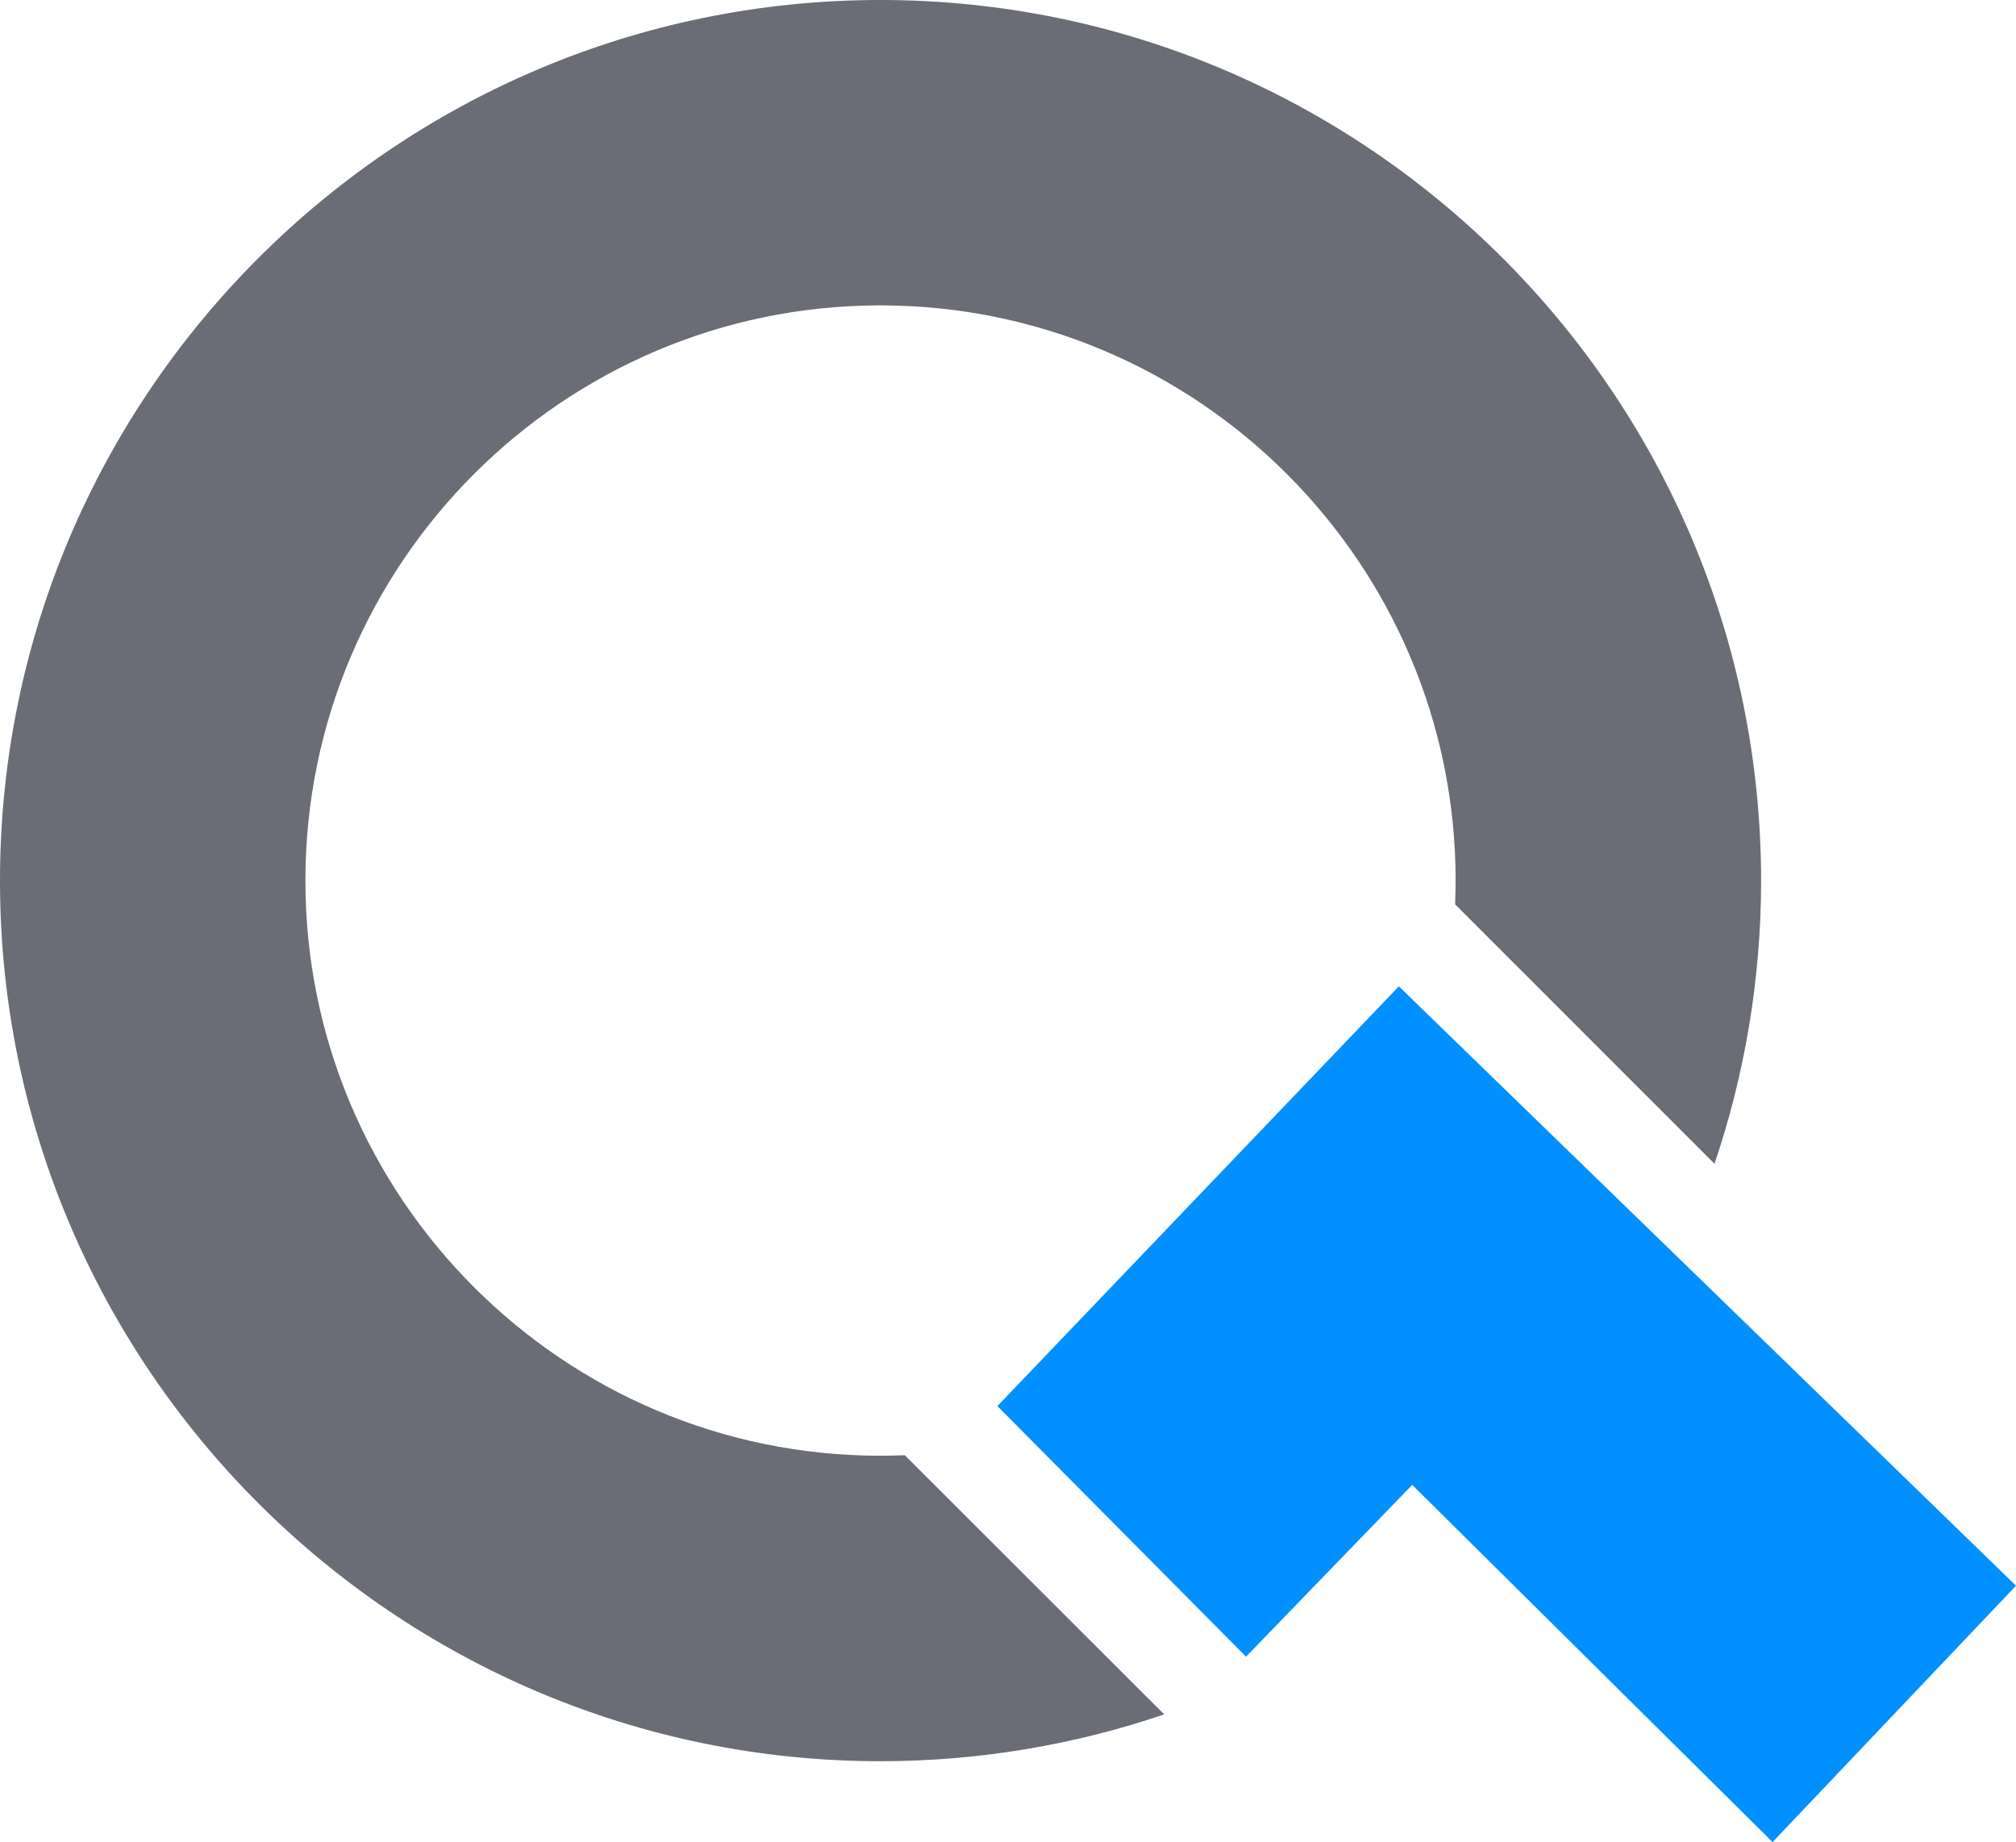
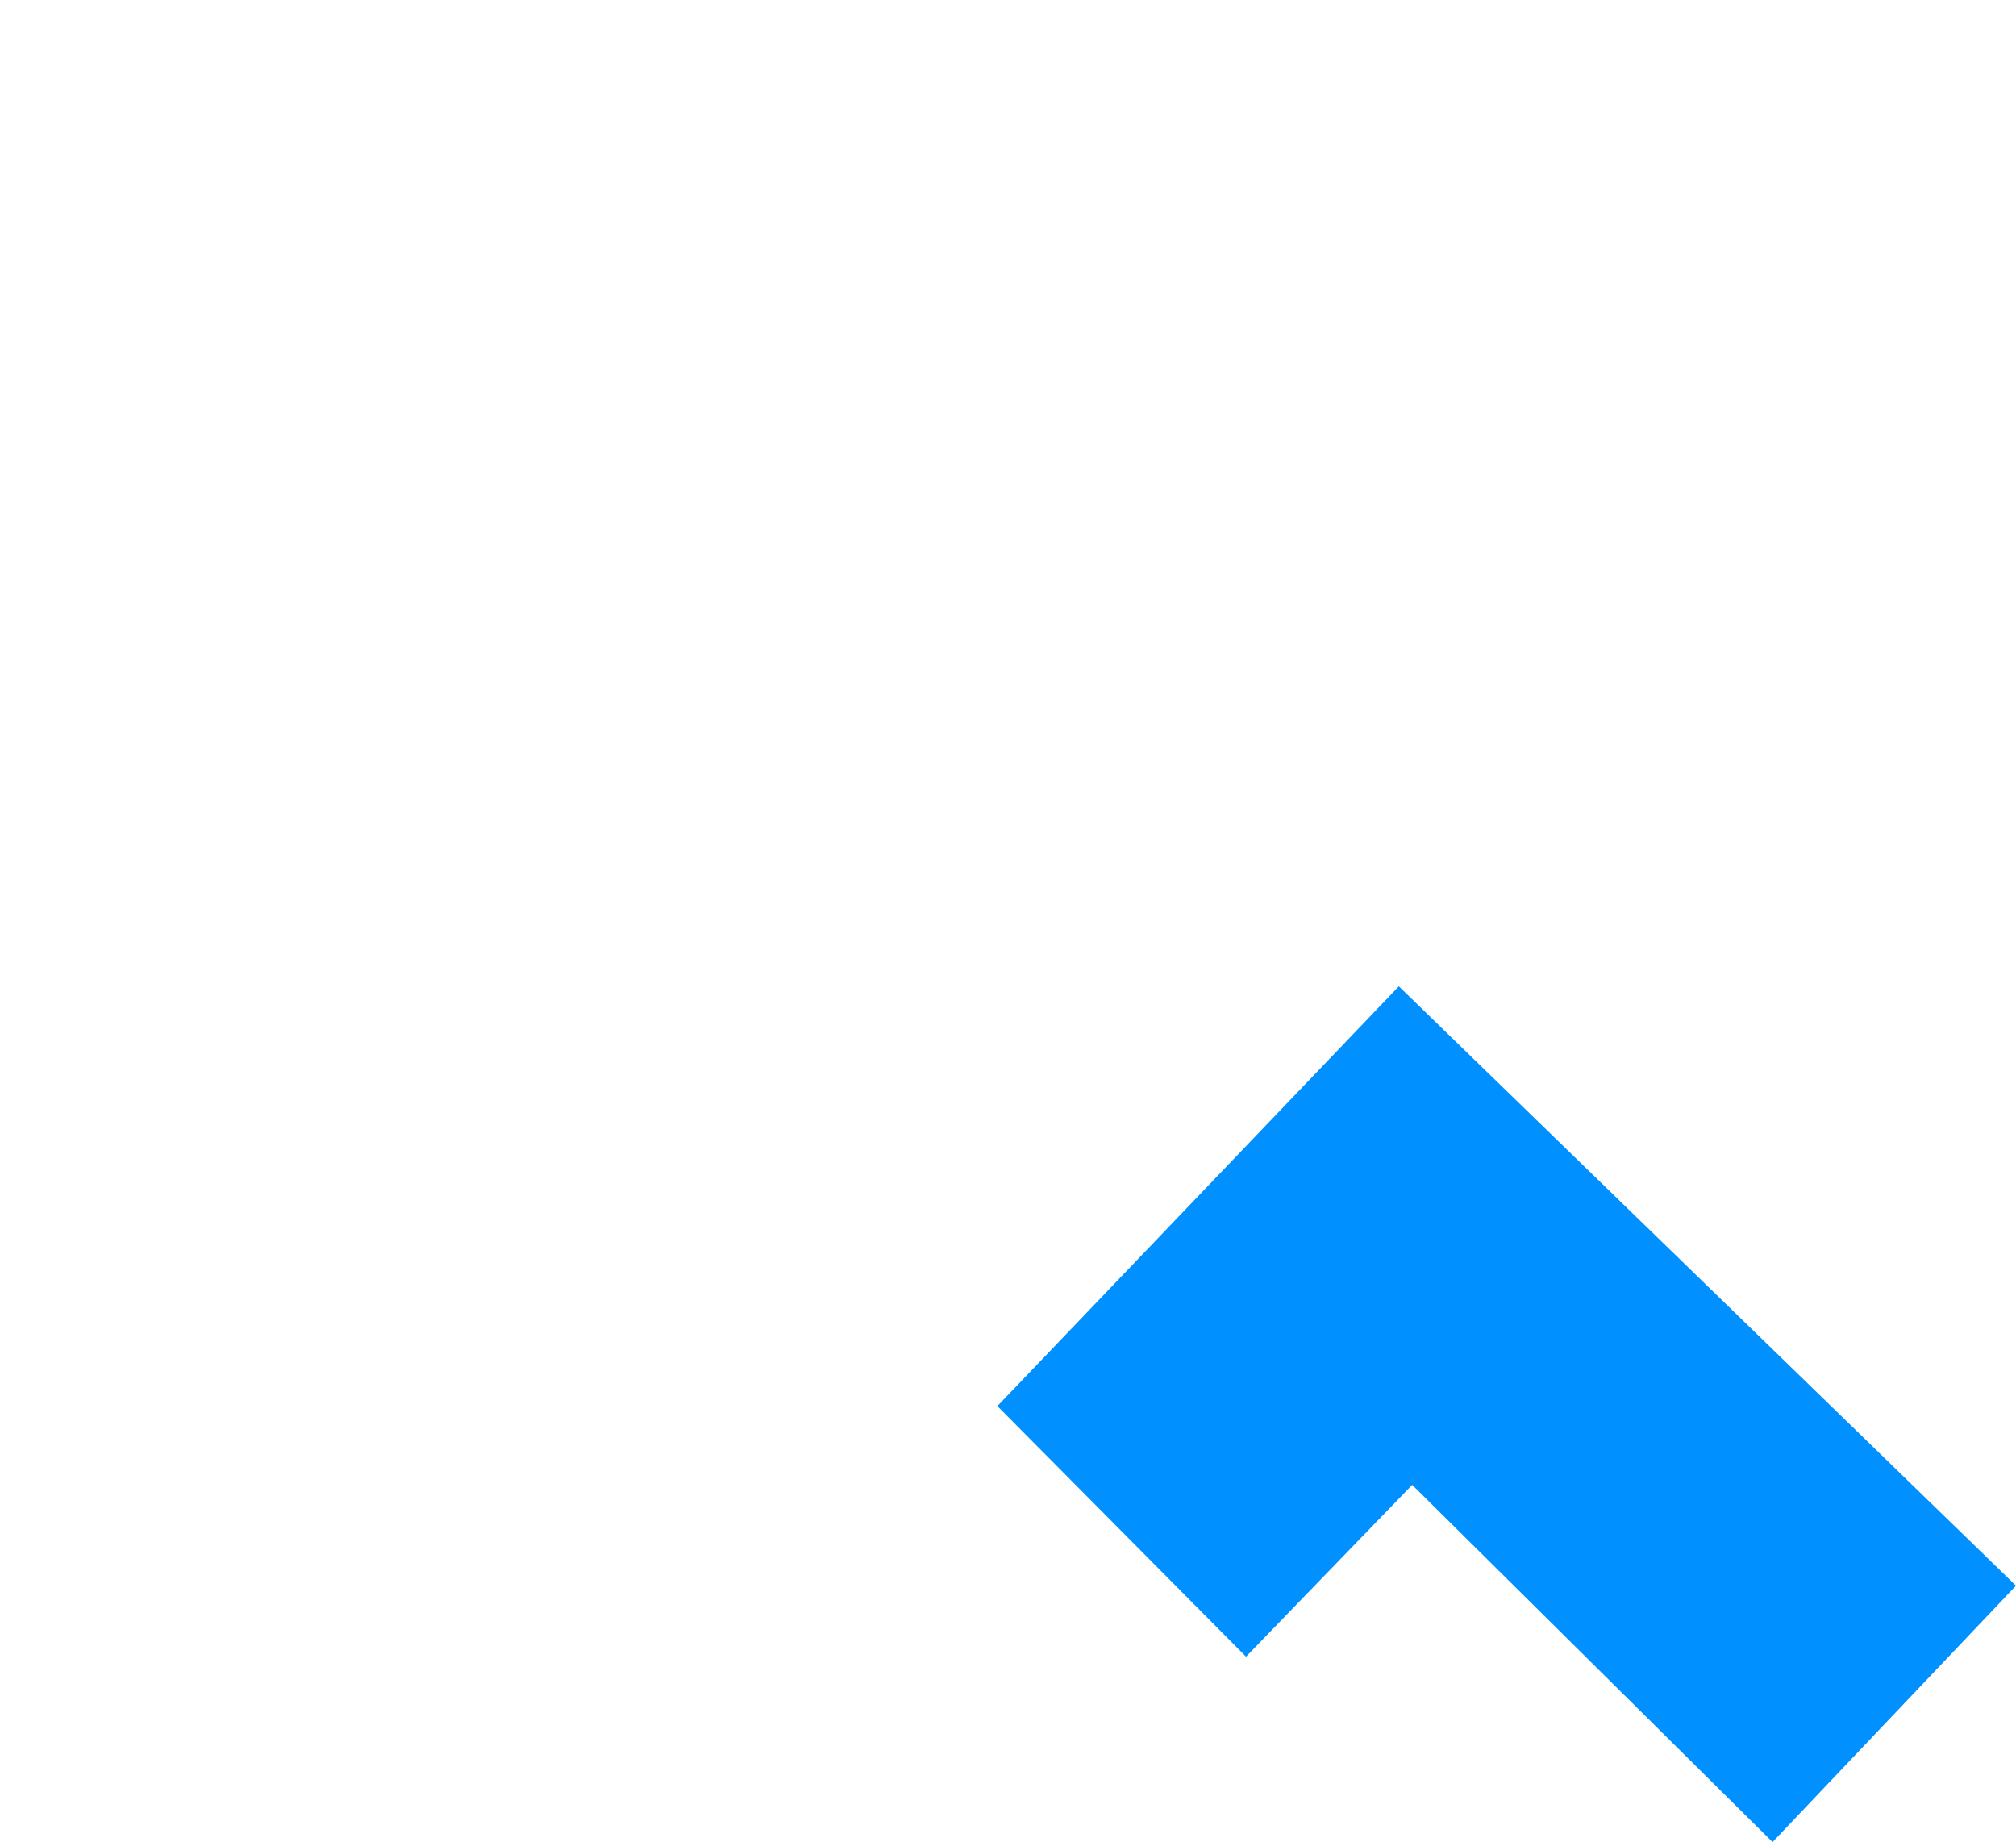
<svg xmlns="http://www.w3.org/2000/svg" id="Layer_2" data-name="Layer 2" viewBox="0 0 396.93 362.65">
  <defs>
    <style>
      .cls-1 {
        fill: #0190ff;
      }

      .cls-1, .cls-2 {
        stroke-width: 0px;
      }

      .cls-2 {
        fill: #6a6c76;
      }
    </style>
  </defs>
  <g id="Layer_1-2" data-name="Layer 1">
    <g>
-       <path class="cls-2" d="M173.34,0C77.78,0,0,77.78,0,173.39s77.78,173.34,173.34,173.34c19.54,0,38.34-3.26,55.88-9.22l-51.07-51.02c-1.6.05-3.21.1-4.81.1-62.44,0-113.21-50.76-113.21-113.21s50.76-113.26,113.21-113.26,113.26,50.81,113.26,113.26c0,1.55-.05,3.11-.1,4.66l51.07,51.07c5.91-17.49,9.17-36.23,9.17-55.73C346.73,77.78,268.96,0,173.34,0" />
      <polygon class="cls-1" points="396.93 312.18 349 362.65 278.05 292.33 245.33 326.15 196.37 276.81 196.57 276.61 275.42 194.18 396.93 312.18" />
    </g>
  </g>
</svg>